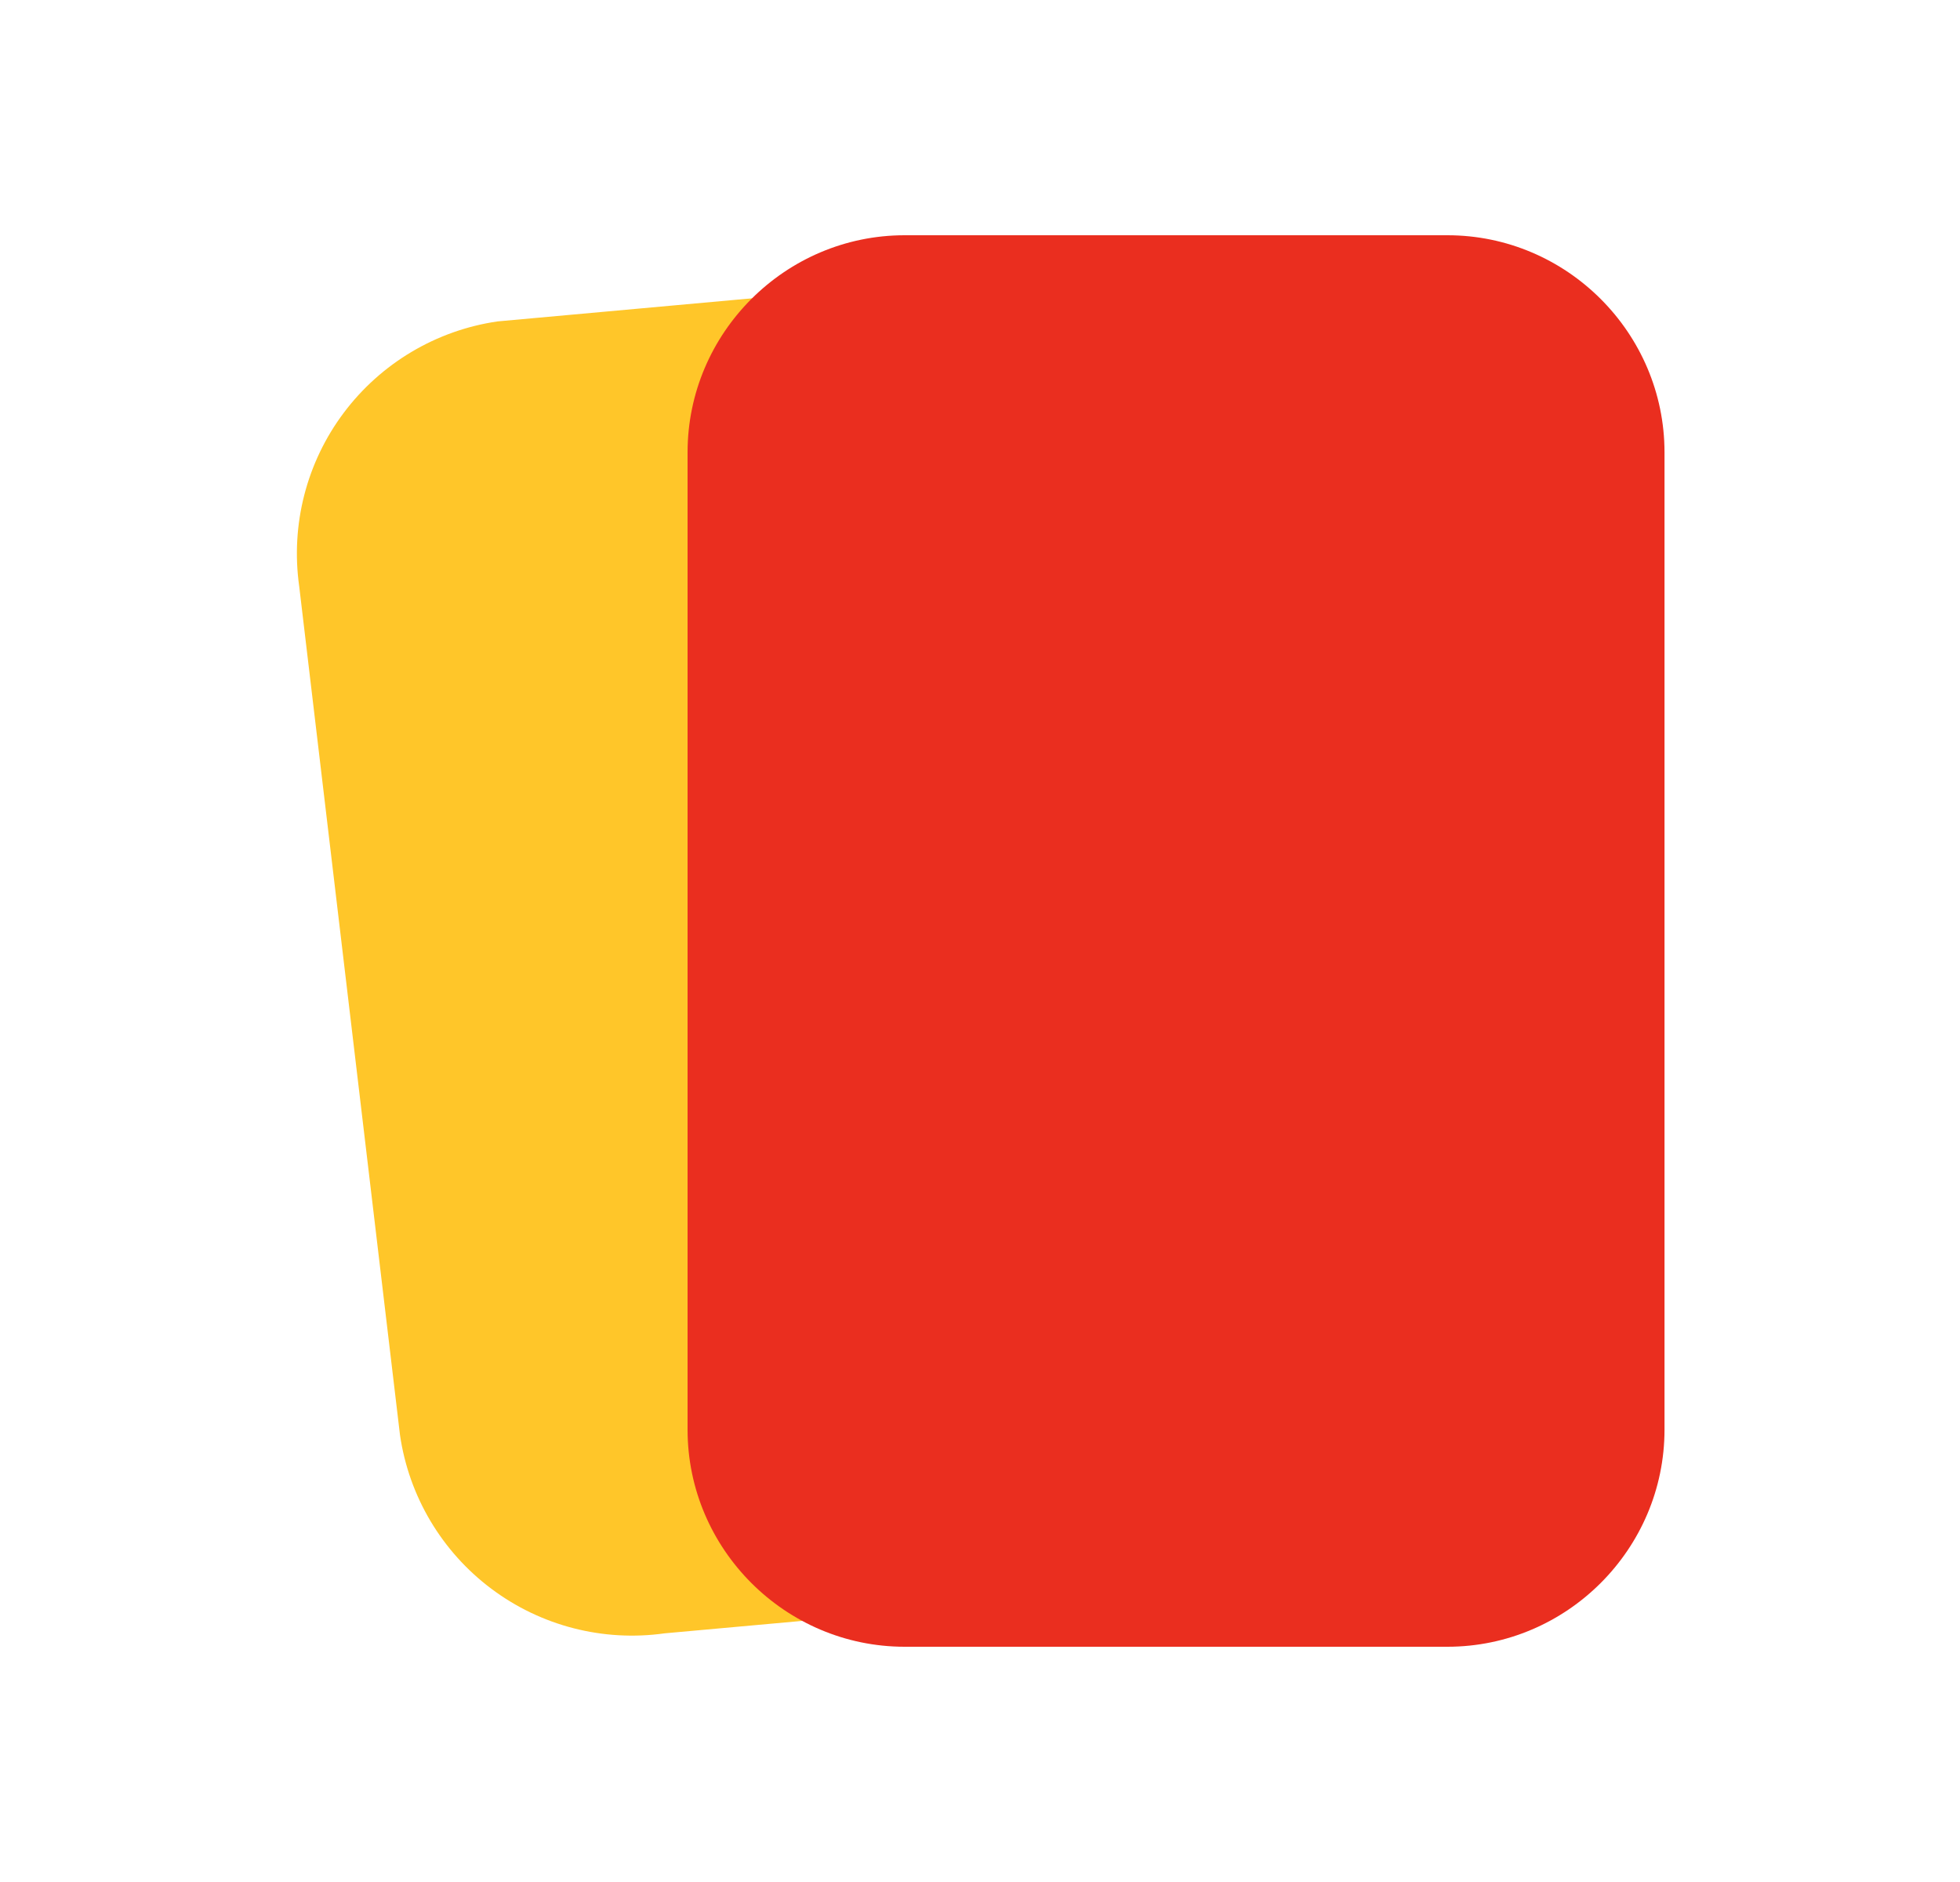
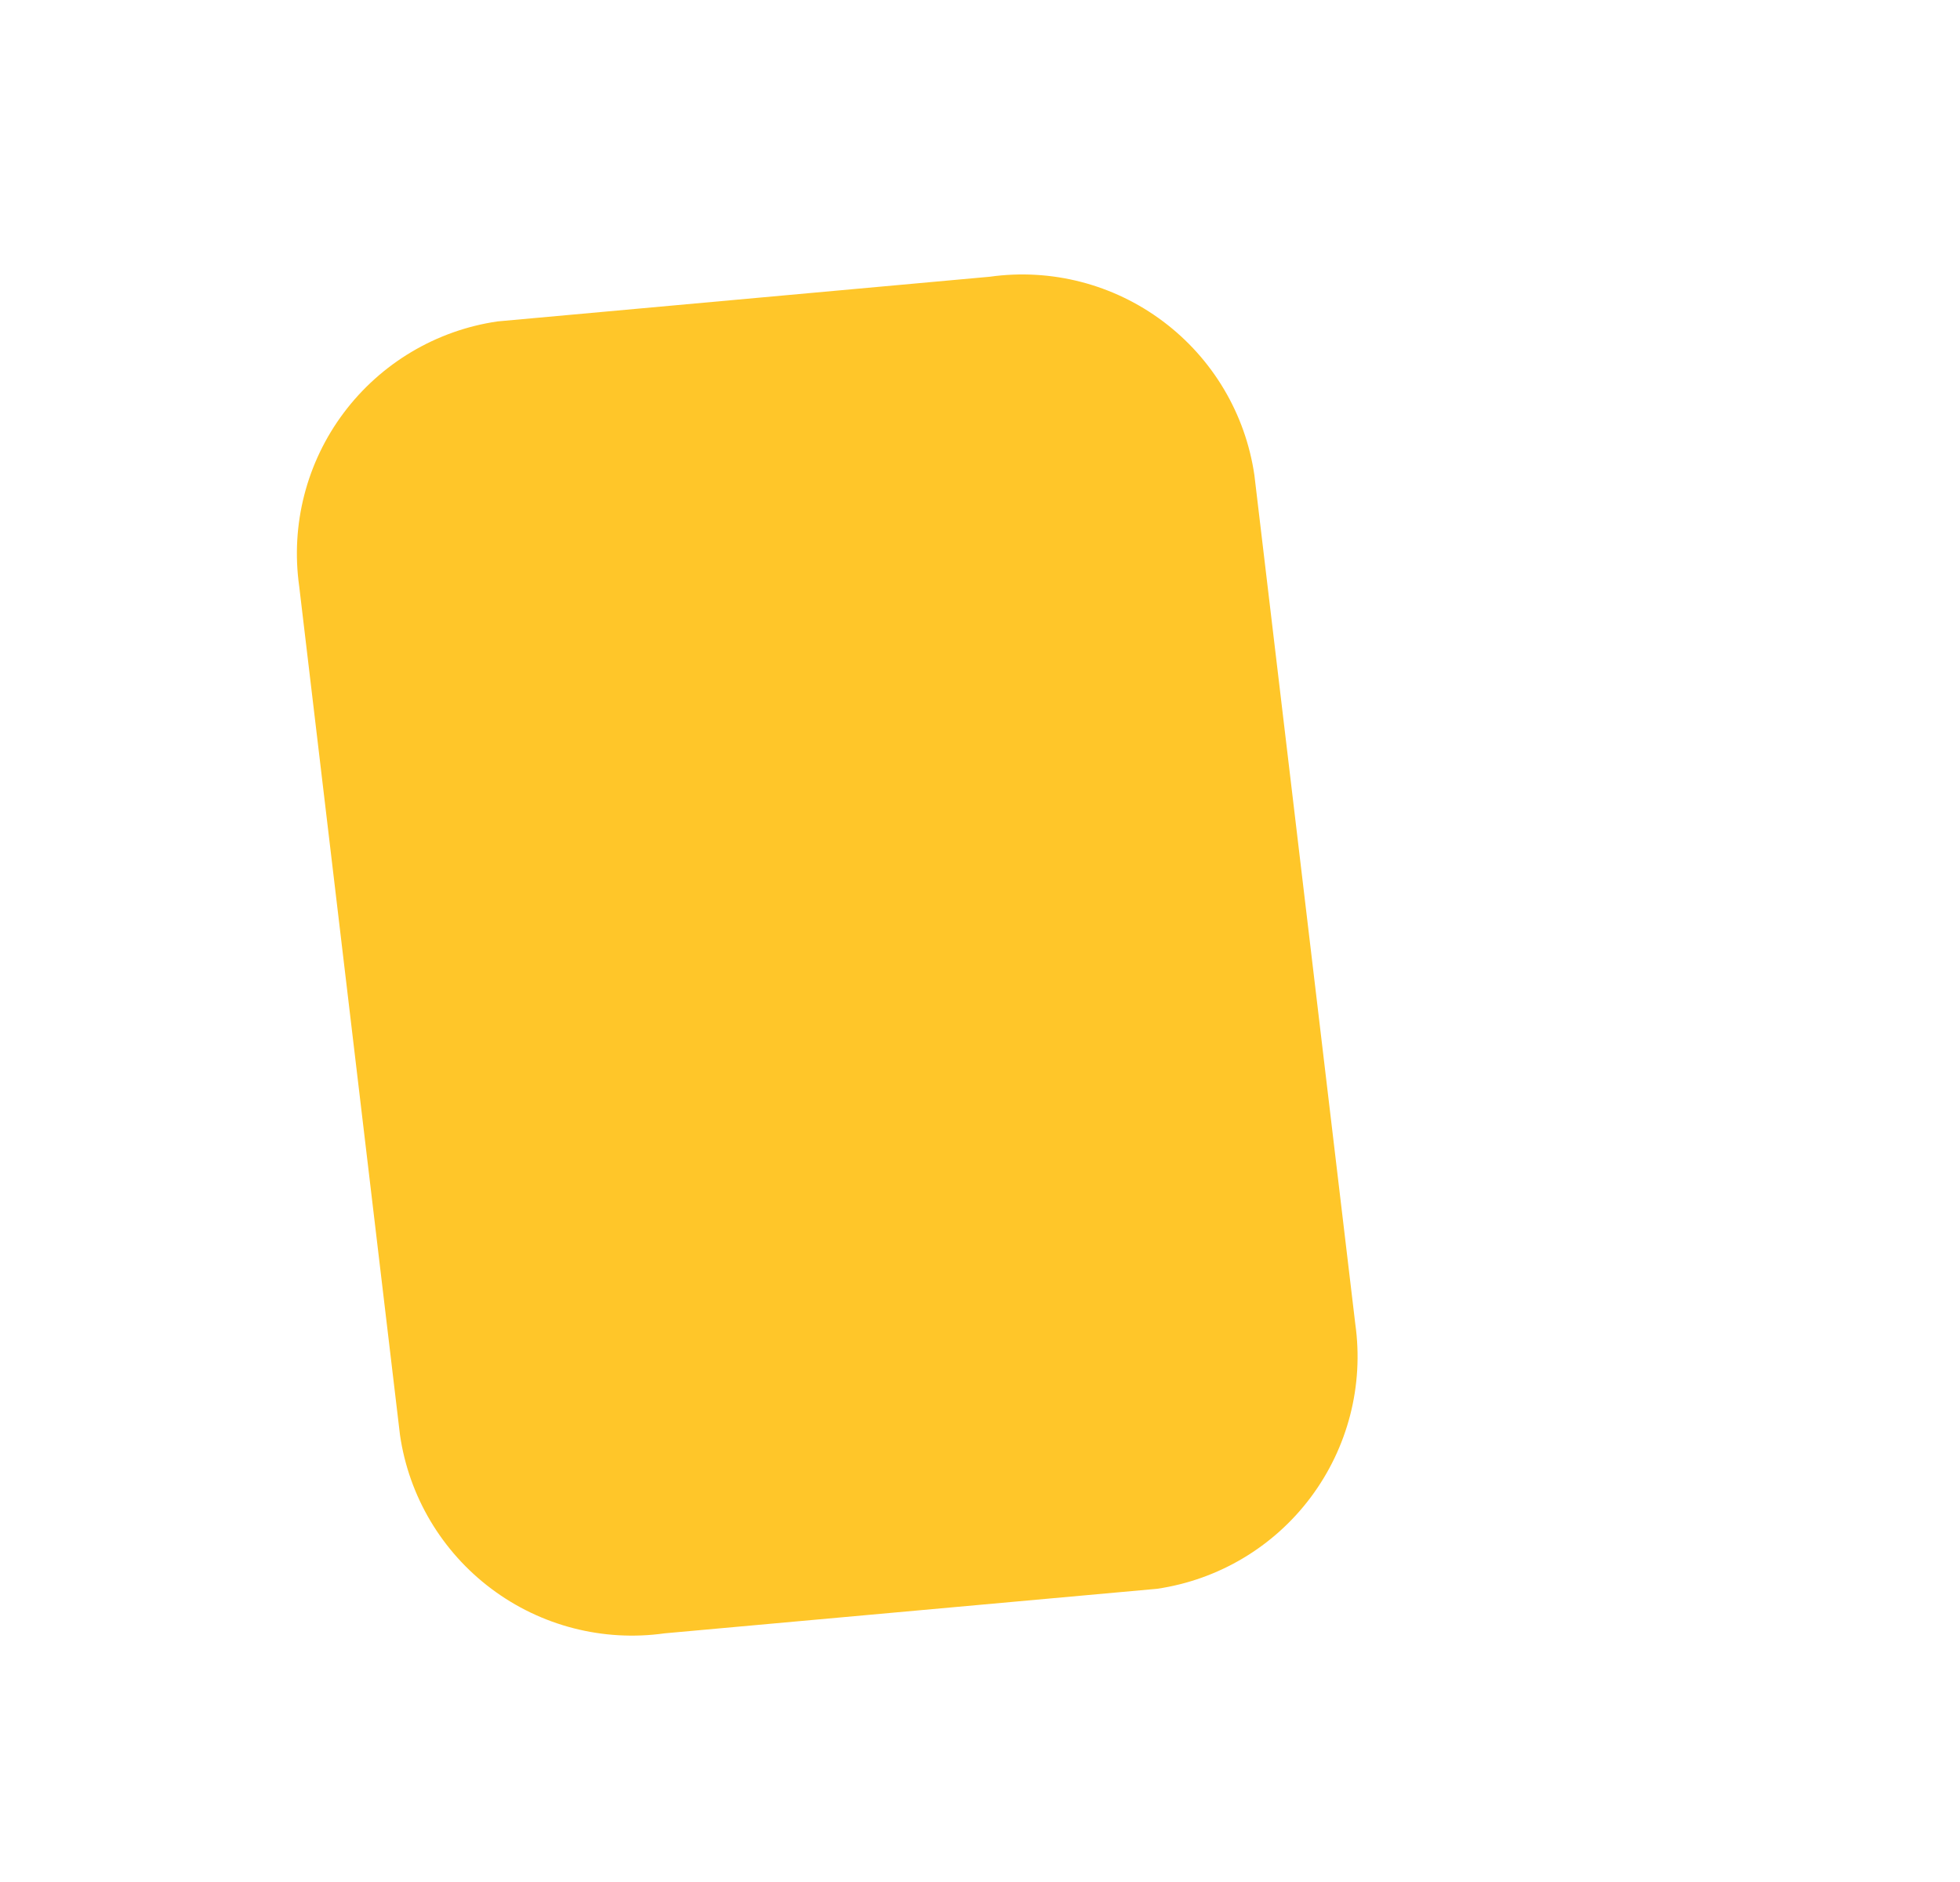
<svg xmlns="http://www.w3.org/2000/svg" width="25" height="24" viewBox="0 0 25 24" fill="none">
  <path d="M6.344 4.099L12.625 3.529C13.408 3.419 14.202 3.624 14.834 4.098C15.467 4.572 15.886 5.277 16 6.06L17.287 16.885C17.397 17.668 17.192 18.462 16.718 19.095C16.245 19.727 15.54 20.146 14.758 20.261L8.477 20.829C7.694 20.939 6.9 20.735 6.268 20.261C5.635 19.787 5.216 19.082 5.102 18.3L3.816 7.474C3.706 6.692 3.91 5.897 4.384 5.265C4.858 4.633 5.563 4.213 6.345 4.099L6.344 4.099Z" fill="#FFC629" />
-   <path d="M11.539 3H18.462C19.985 3 21.231 4.246 21.231 5.769V18.231C21.231 19.754 19.985 21 18.462 21H11.539C10.016 21 8.77 19.754 8.77 18.231V5.769C8.77 4.246 10.016 3 11.539 3Z" fill="#EA2E1F" />
</svg>